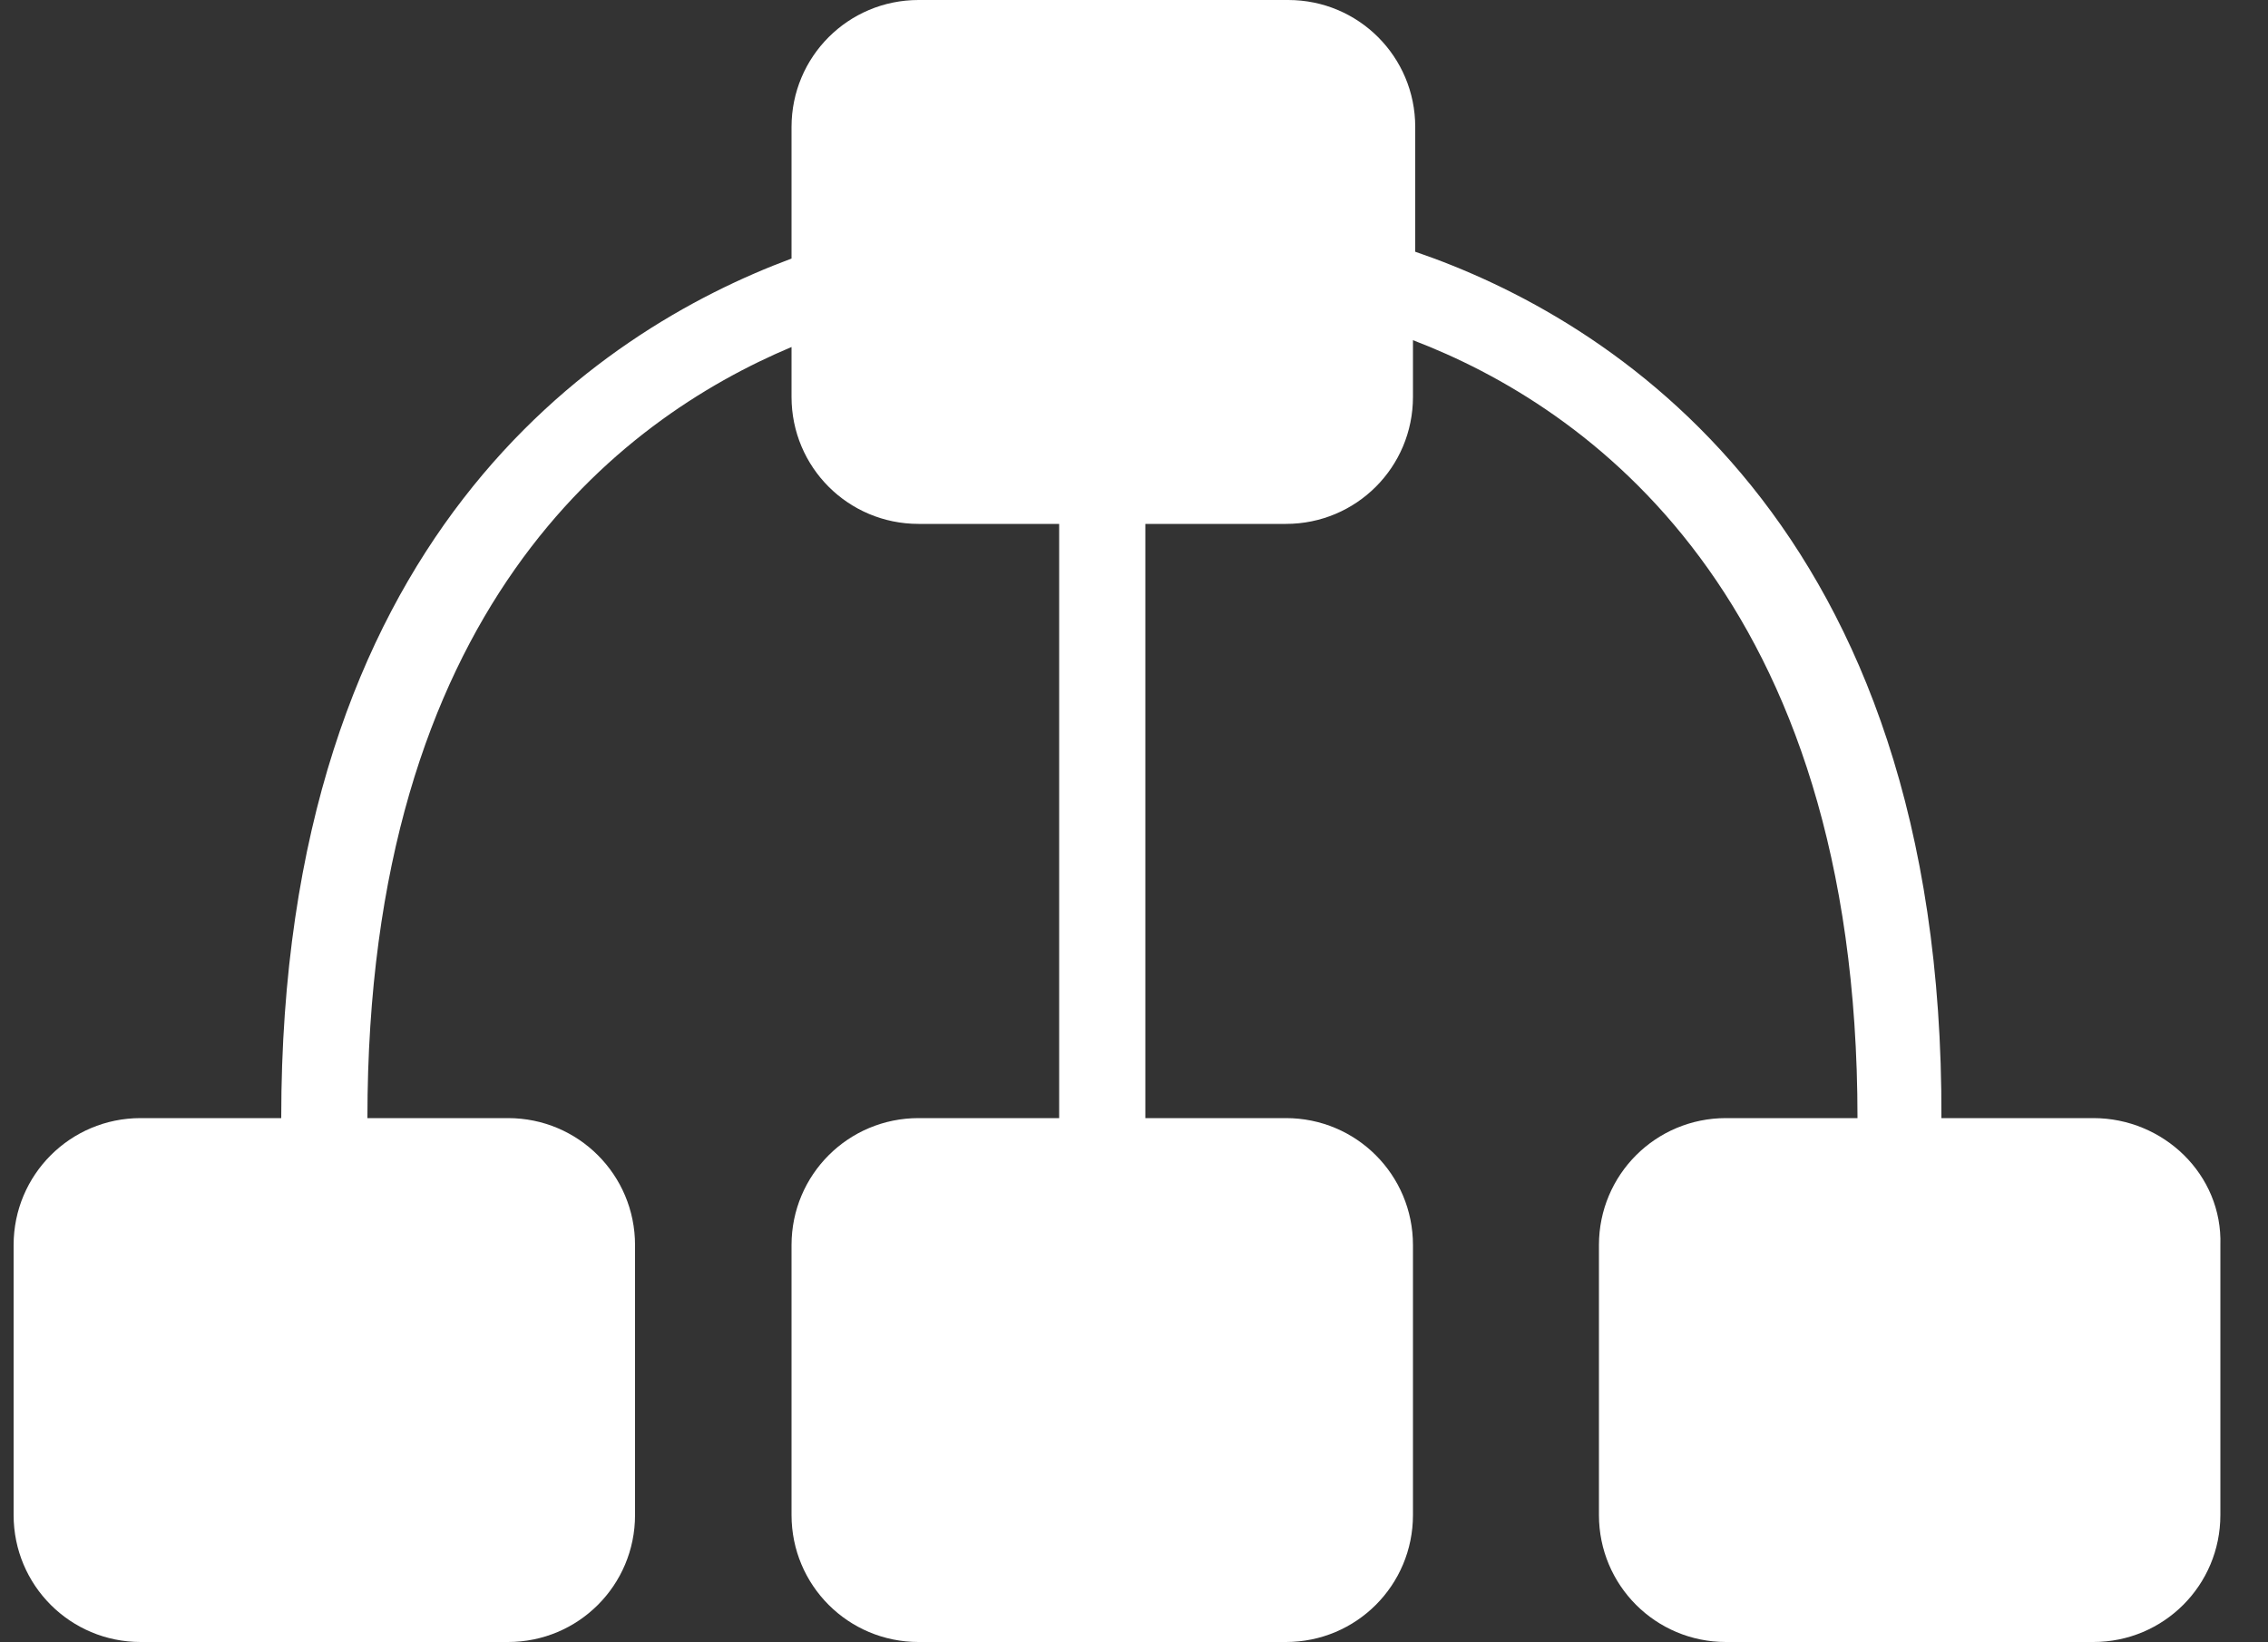
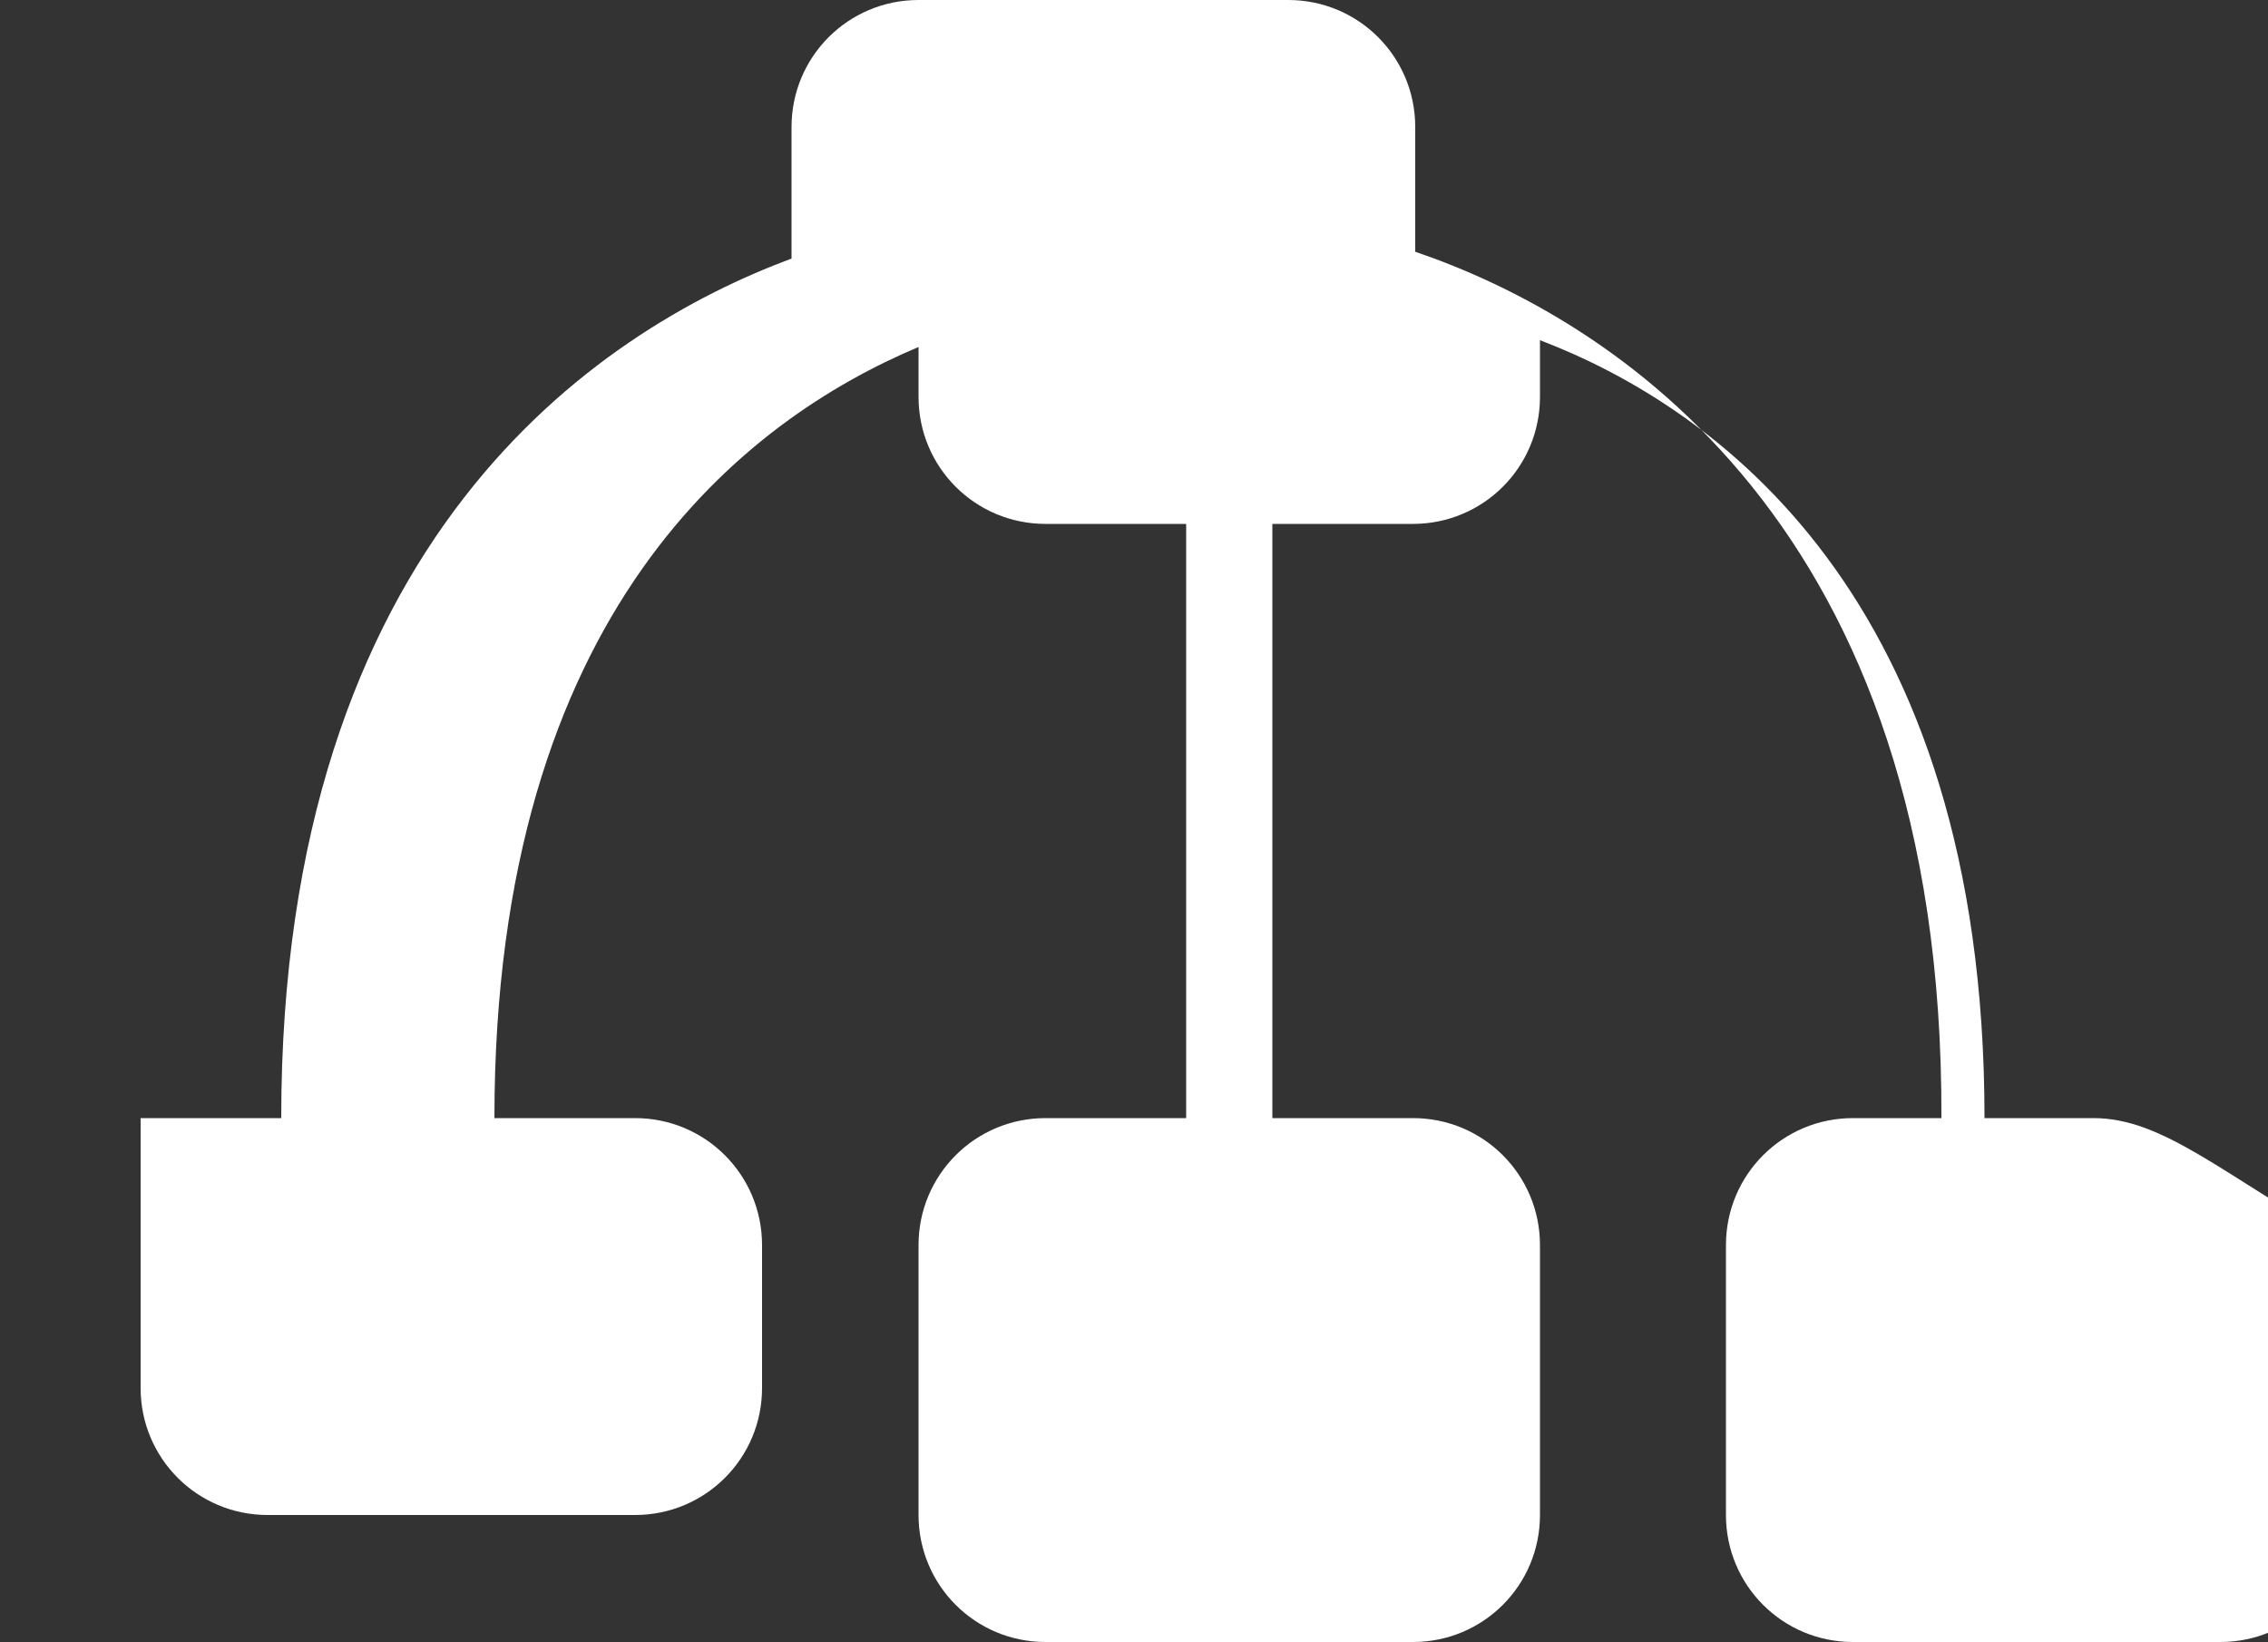
<svg xmlns="http://www.w3.org/2000/svg" version="1.1" id="Calque_1" x="0px" y="0px" width="100px" height="72.4px" viewBox="0 0 100 72.4" style="enable-background:new 0 0 100 72.4;" xml:space="preserve">
  <rect x="0" y="0" width="100" height="72.4" fill="#333333" stroke="none" />
  <g>
-     <path style="fill:#FFFFFF;" d="M92.3,49.3h-6.7C85.7,23,70.9,14,62.4,11.1V5.6c0-3.1-2.5-5.6-5.6-5.6H40.5c-3.1,0-5.6,2.5-5.6,5.6   v5.8c-8.6,3.2-22.5,12.4-22.5,37.9H6.2c-3.1,0-5.6,2.5-5.6,5.6v11.9c0,3.1,2.5,5.6,5.6,5.6h16.2c3.1,0,5.6-2.5,5.6-5.6V54.9   c0-3.1-2.5-5.6-5.6-5.6h-6.2c0-22.4,11.1-30.8,18.7-34v2.2c0,3.1,2.5,5.6,5.6,5.6h6.2v26.2h-6.2c-3.1,0-5.6,2.5-5.6,5.6v11.9   c0,3.1,2.5,5.6,5.6,5.6h16.2c3.1,0,5.6-2.5,5.6-5.6V54.9c0-3.1-2.5-5.6-5.6-5.6h-6.2V23.1h6.2c3.1,0,5.6-2.5,5.6-5.6V15   c7.6,2.9,19.6,11.2,19.6,34.3h-5.8c-3.1,0-5.6,2.5-5.6,5.6v11.9c0,3.1,2.5,5.6,5.6,5.6h16.2c3.1,0,5.6-2.5,5.6-5.6V54.9   C98,51.8,95.4,49.3,92.3,49.3z" />
+     <path style="fill:#FFFFFF;" d="M92.3,49.3h-6.7C85.7,23,70.9,14,62.4,11.1V5.6c0-3.1-2.5-5.6-5.6-5.6H40.5c-3.1,0-5.6,2.5-5.6,5.6   v5.8c-8.6,3.2-22.5,12.4-22.5,37.9H6.2v11.9c0,3.1,2.5,5.6,5.6,5.6h16.2c3.1,0,5.6-2.5,5.6-5.6V54.9   c0-3.1-2.5-5.6-5.6-5.6h-6.2c0-22.4,11.1-30.8,18.7-34v2.2c0,3.1,2.5,5.6,5.6,5.6h6.2v26.2h-6.2c-3.1,0-5.6,2.5-5.6,5.6v11.9   c0,3.1,2.5,5.6,5.6,5.6h16.2c3.1,0,5.6-2.5,5.6-5.6V54.9c0-3.1-2.5-5.6-5.6-5.6h-6.2V23.1h6.2c3.1,0,5.6-2.5,5.6-5.6V15   c7.6,2.9,19.6,11.2,19.6,34.3h-5.8c-3.1,0-5.6,2.5-5.6,5.6v11.9c0,3.1,2.5,5.6,5.6,5.6h16.2c3.1,0,5.6-2.5,5.6-5.6V54.9   C98,51.8,95.4,49.3,92.3,49.3z" />
  </g>
</svg>